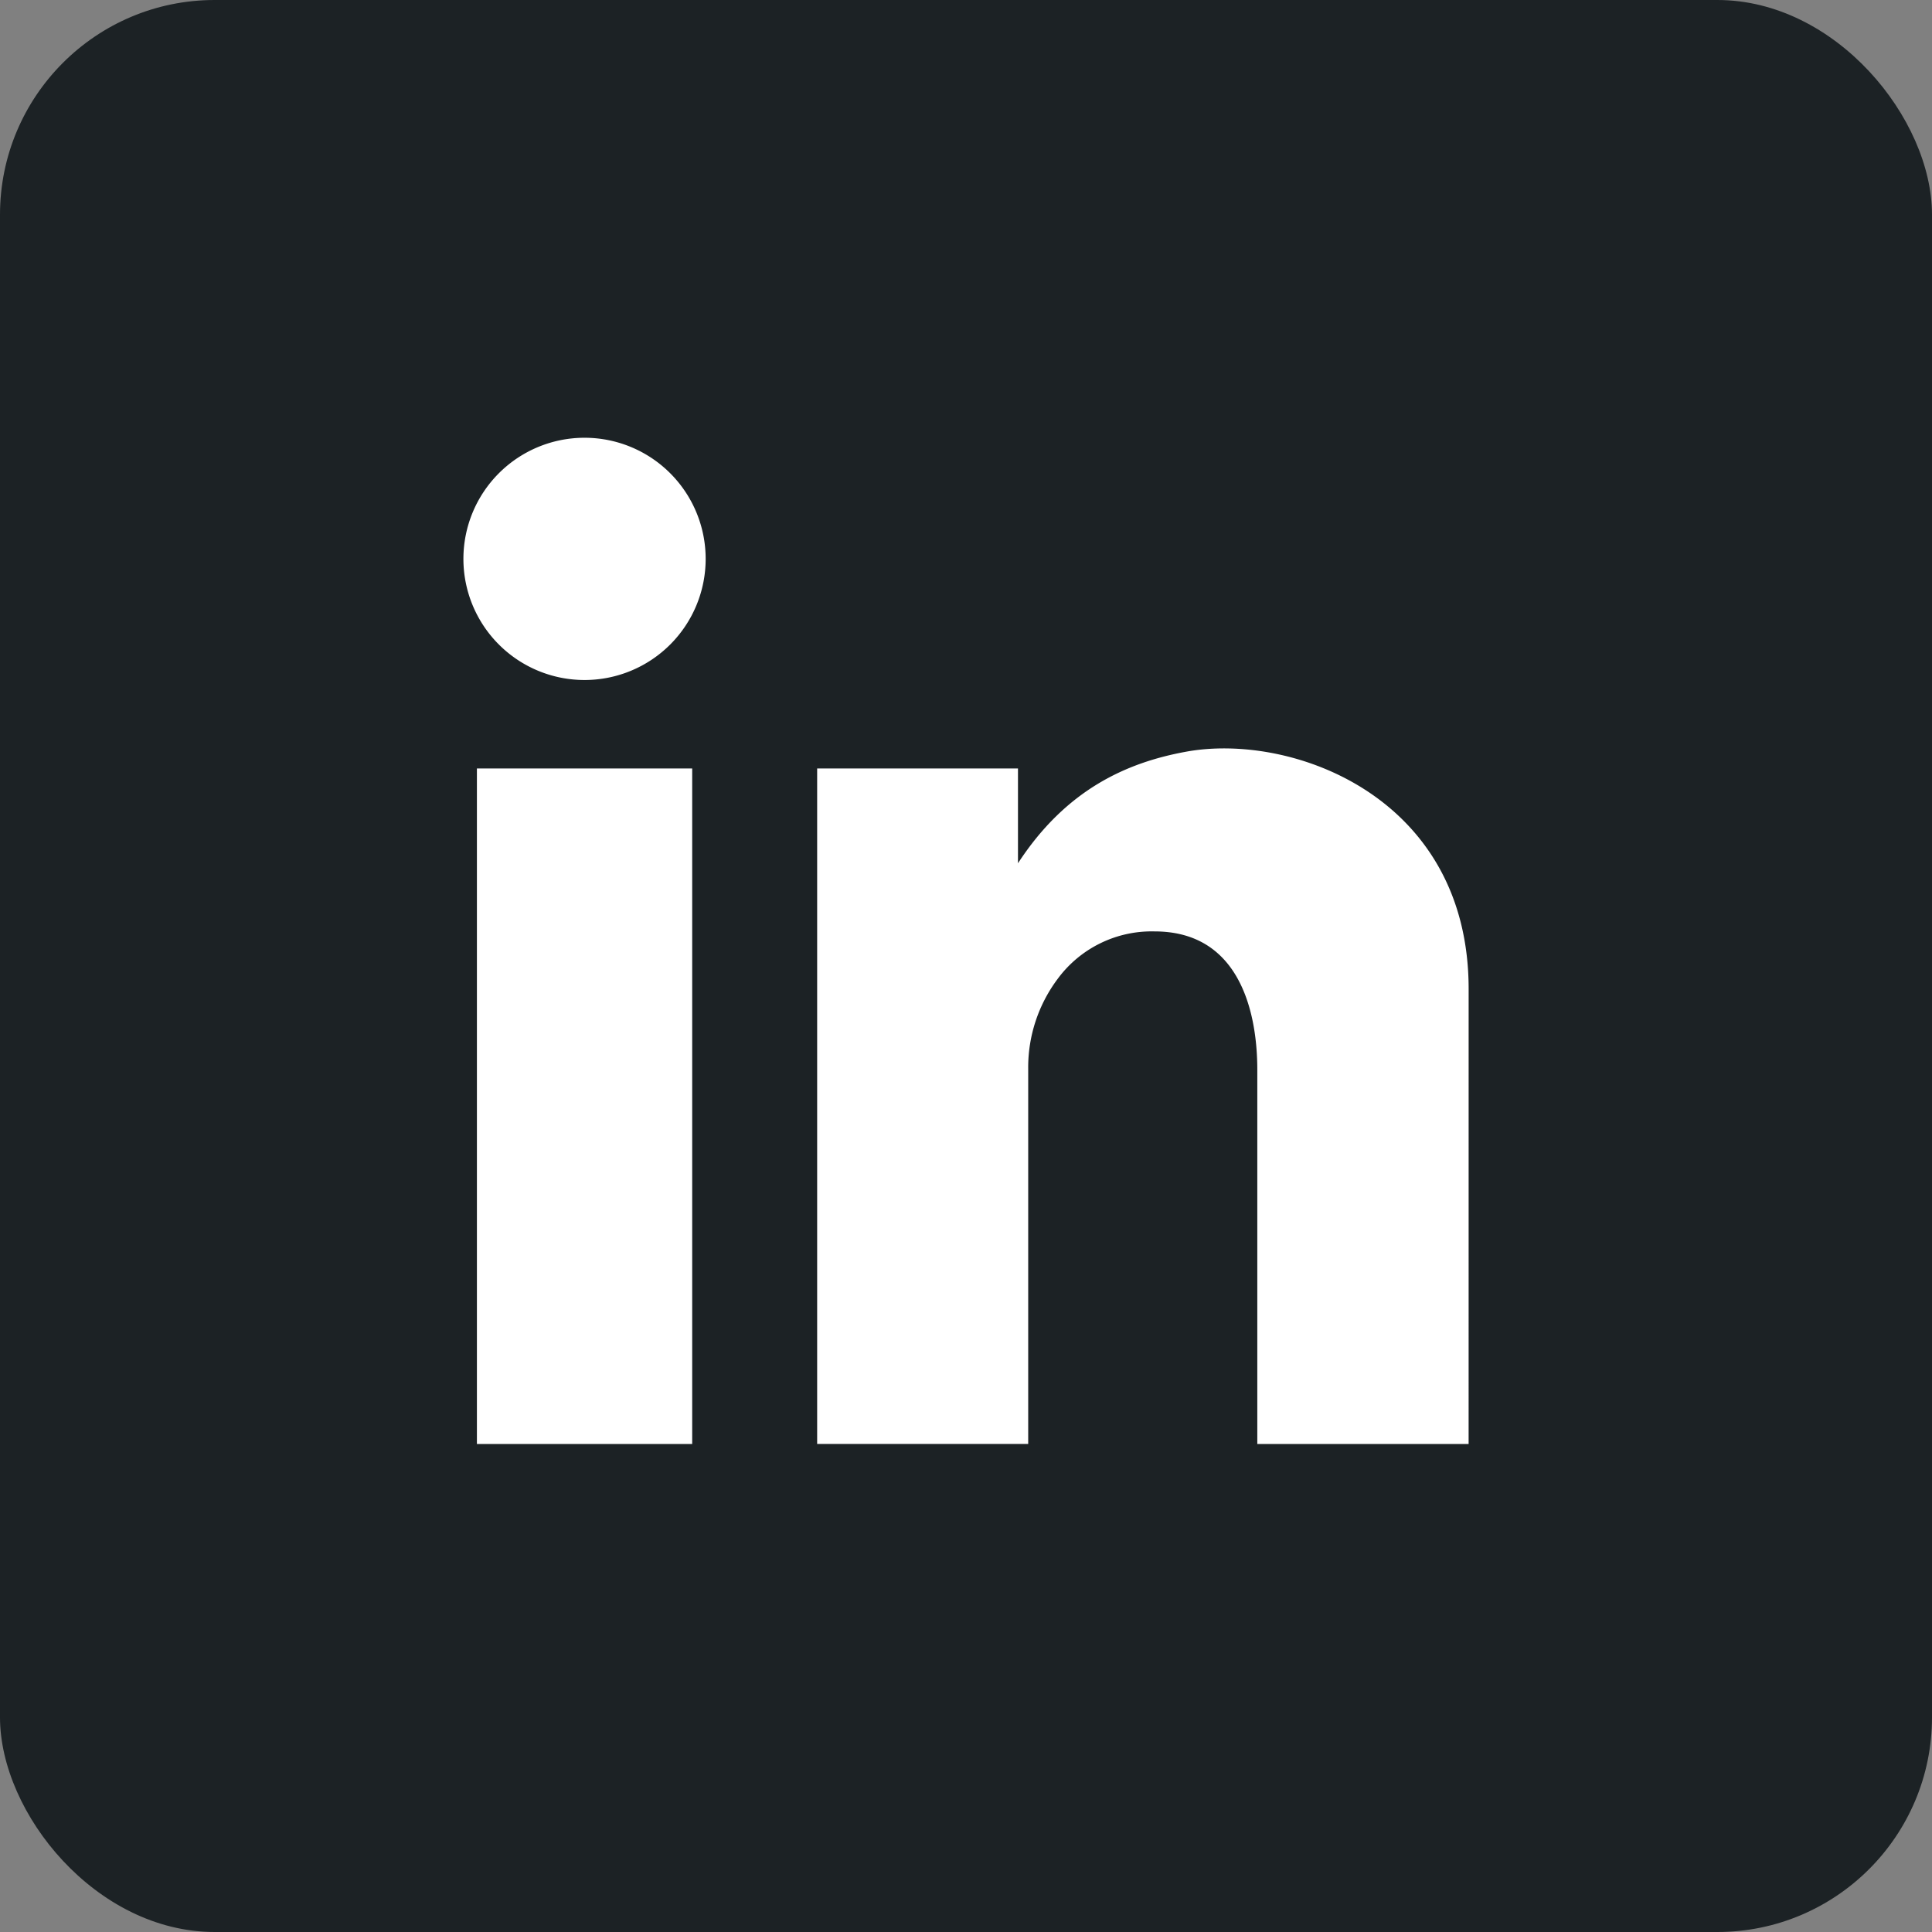
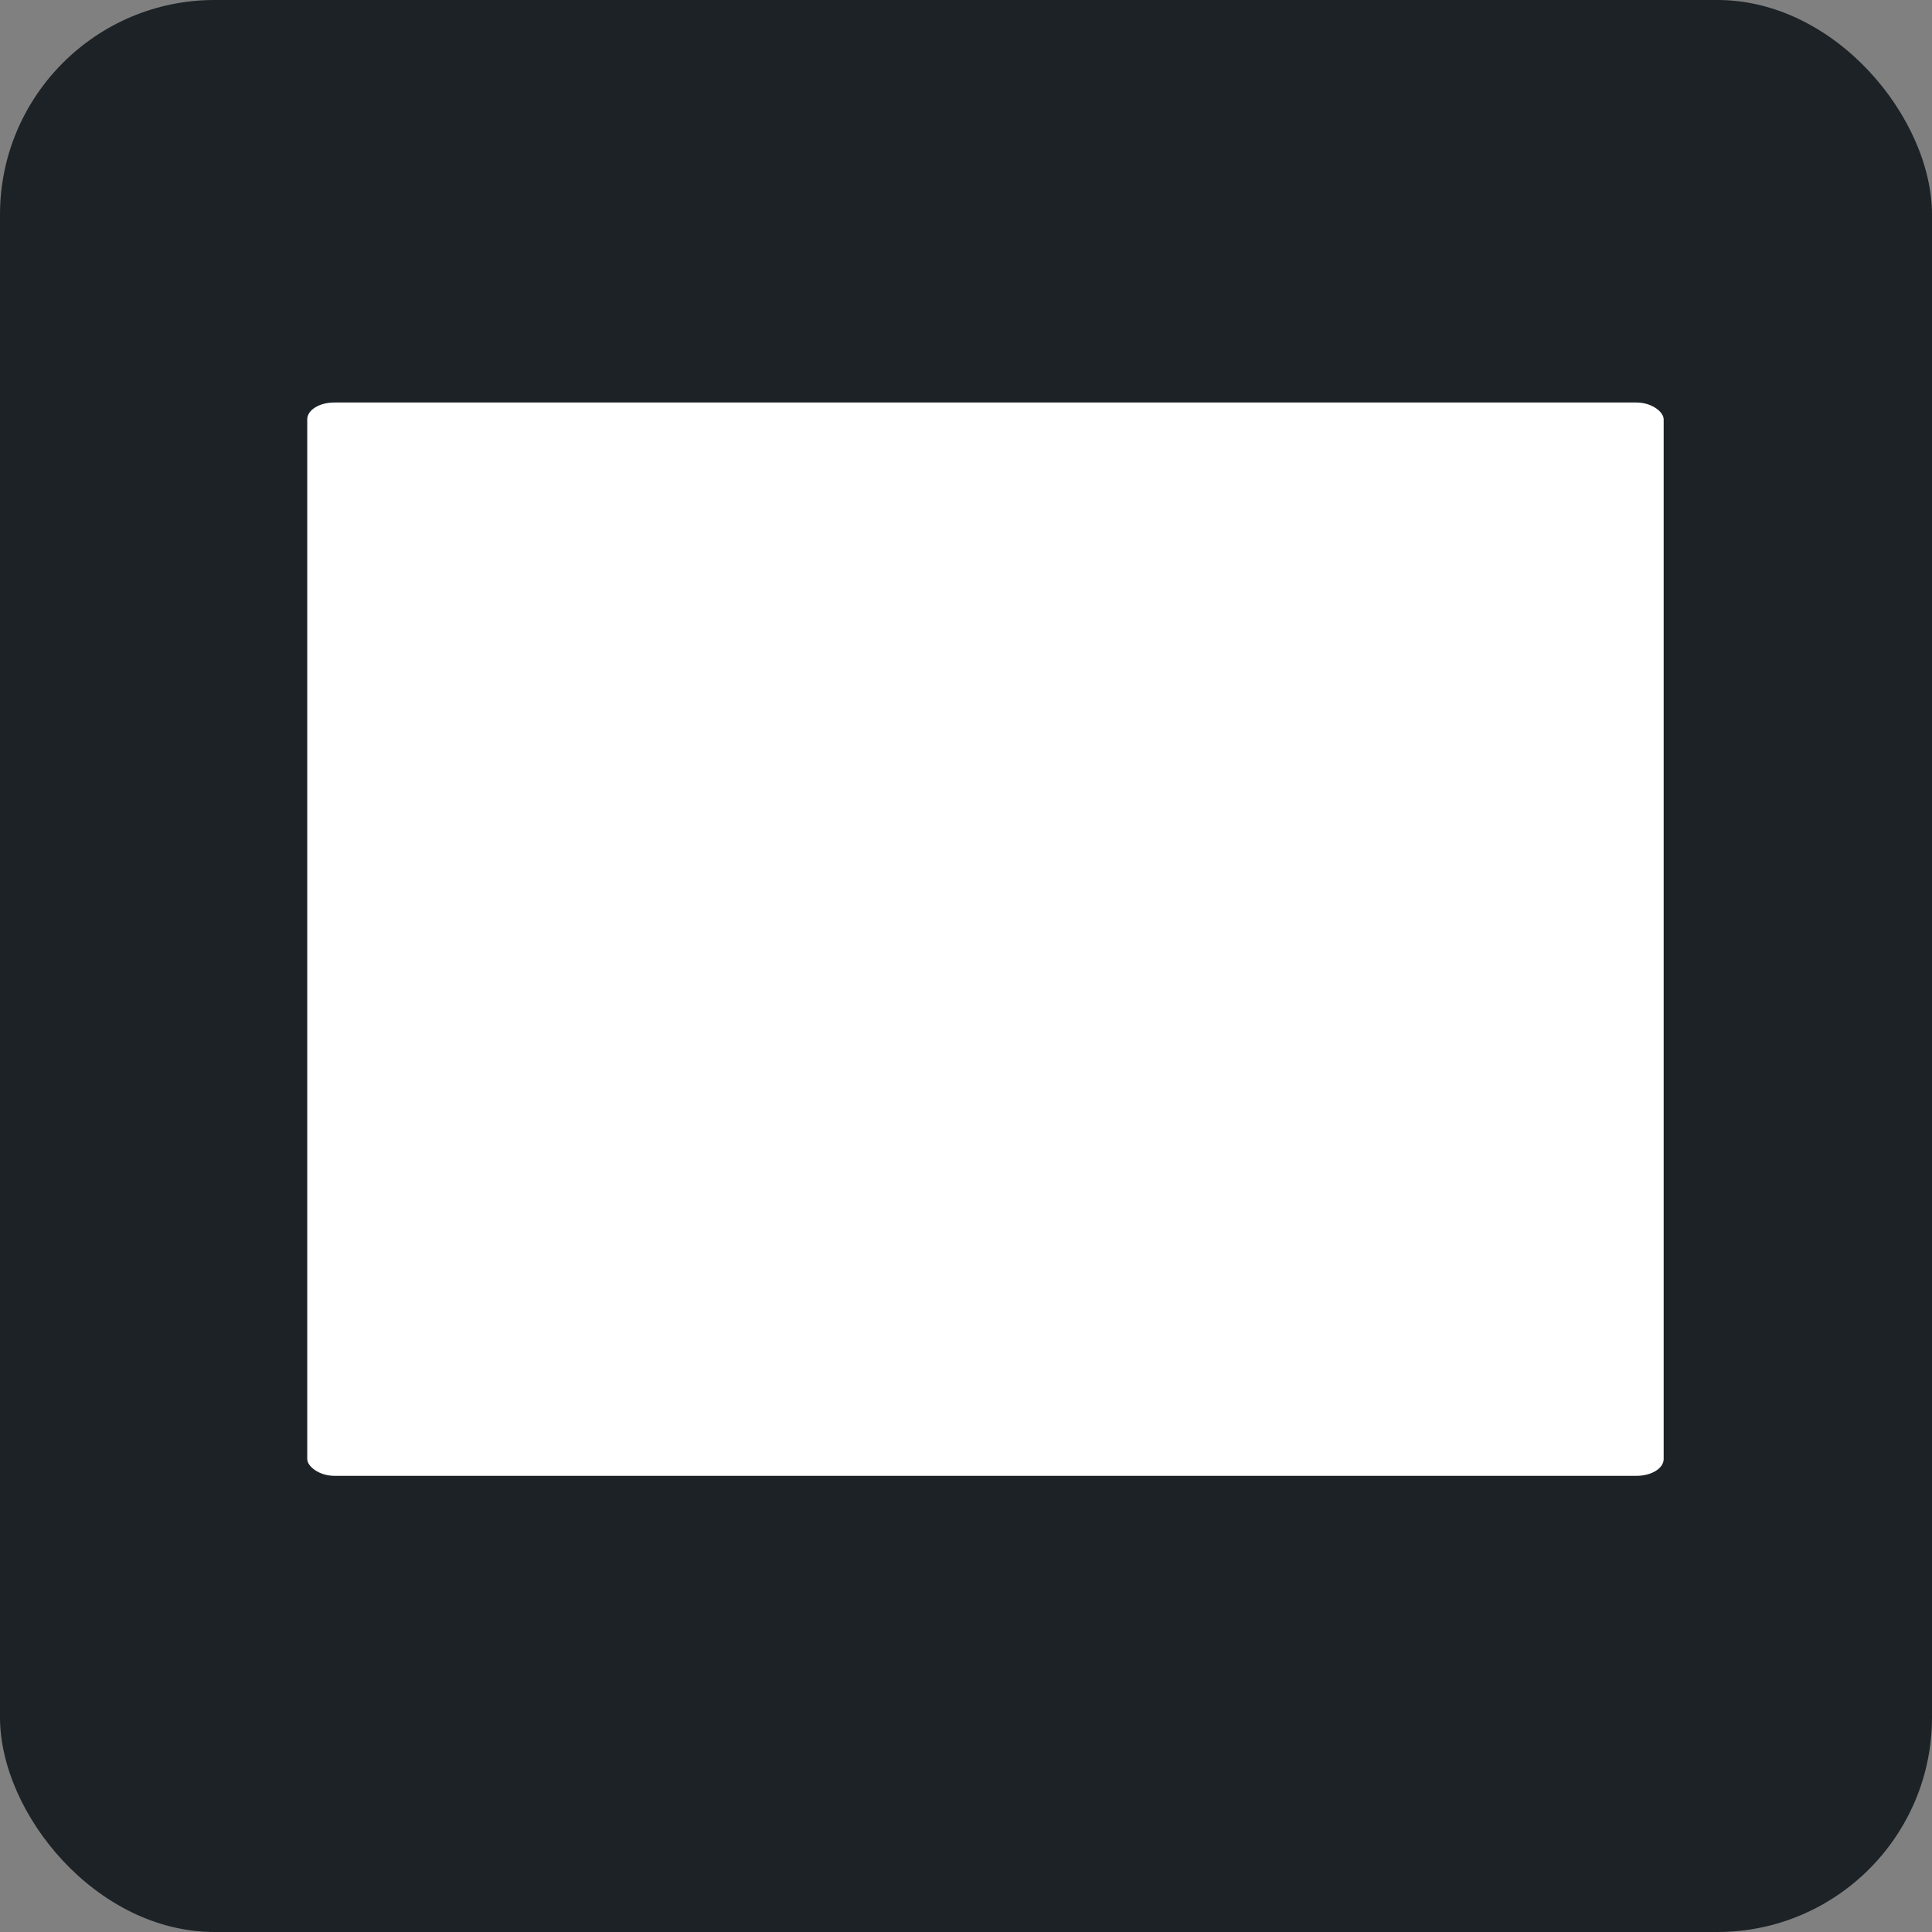
<svg xmlns="http://www.w3.org/2000/svg" xmlns:ns1="http://sodipodi.sourceforge.net/DTD/sodipodi-0.dtd" xmlns:ns2="http://www.inkscape.org/namespaces/inkscape" height="72" viewBox="0 0 72 72" width="72" version="1.1" id="svg1511" ns1:docname="artistSocialLinkedInBlack.svg" ns2:version="1.1.1 (3bf5ae0d25, 2021-09-20)">
  <rect x="0" y="0" width="72" height="72" fill="#808080" stroke="none" />
  <defs id="defs1515" />
  <ns1:namedview id="namedview1513" pagecolor="#ffffff" bordercolor="#666666" borderopacity="1.0" ns2:pageshadow="2" ns2:pageopacity="0.0" ns2:pagecheckerboard="0" showgrid="true" ns2:zoom="3.9725651" ns2:cx="35.871029" ns2:cy="-4.9086671" ns2:window-width="2560" ns2:window-height="1017" ns2:window-x="-8" ns2:window-y="-8" ns2:window-maximized="1" ns2:current-layer="g1509">
    <ns2:grid type="xygrid" id="grid5507" />
  </ns1:namedview>
  <g fill="none" fill-rule="evenodd" id="g1509">
    <rect style="fill:#1c2225;fill-opacity:1;stroke-width:1.03;-inkscape-stroke:none;stop-color:#000000" id="rect3746" width="72" height="72" x="0" y="0" rx="8" ry="8" />
    <rect style="fill:#ffffff;fill-opacity:1;stroke-width:0.643;-inkscape-stroke:none;stop-color:#000000" id="rect3420" width="50.55" height="40" x="11.45" y="15" rx="1.009" ry="0.627" />
-     <path d="m 13.617,-240.425 c -141.385,0 -256,114.615 -256,256 0,141.385 114.615,256 256,256 141.385,0 256,-114.615 256,-256 0,-141.385 -114.615,-256 -256,-256 z m -72.565,382.667 H -116.002 V -36.772 h 57.054 z m -28.527,-202.459 a 32.1,32.1 0 1 1 32.1,-32.1 32.1,32.1 0 0 1 -32.1,32.1 z M 146.817,142.242 H 90.817 V 44.36 c 0,-4.973 0.785,-37.949 -27.219,-37.949 a 30.948,30.948 0 0 0 -25.681,12.576 39.134,39.134 0 0 0 -7.818,23.8 v 99.451 h -55.932 V -36.772 h 53.216 v 25.124 c 12.737,-19.541 28.789,-26.694 44.578,-29.573 28.027,-5.11 74.851,11.952 74.851,62.9 z" id="path1016" />
-     <path d="M 36,0 C 16.118,0 0,16.118 0,36 c 0,19.882 16.118,36 36,36 C 55.882,72 72,55.882 72,36 72,16.118 55.882,0 36,0 Z m -10.204,53.813 h -8.023 V 28.639 h 8.023 z m -4.012,-28.471 a 4.514,4.514 0 1 1 4.514,-4.514 4.514,4.514 0 0 1 -4.514,4.514 z M 54.731,53.813 H 46.856 V 40.048 c 0,-0.699 0.11,-5.337 -3.828,-5.337 a 4.352,4.352 0 0 0 -3.611,1.768 5.503,5.503 0 0 0 -1.099,3.347 v 13.985 h -7.865 V 28.639 h 7.484 v 3.533 c 1.791,-2.748 4.048,-3.754 6.269,-4.159 3.941,-0.719 10.526,1.681 10.526,8.845 z" id="path1035" style="fill:#1c2225;fill-opacity:1;stroke-width:0.141" />
  </g>
</svg>